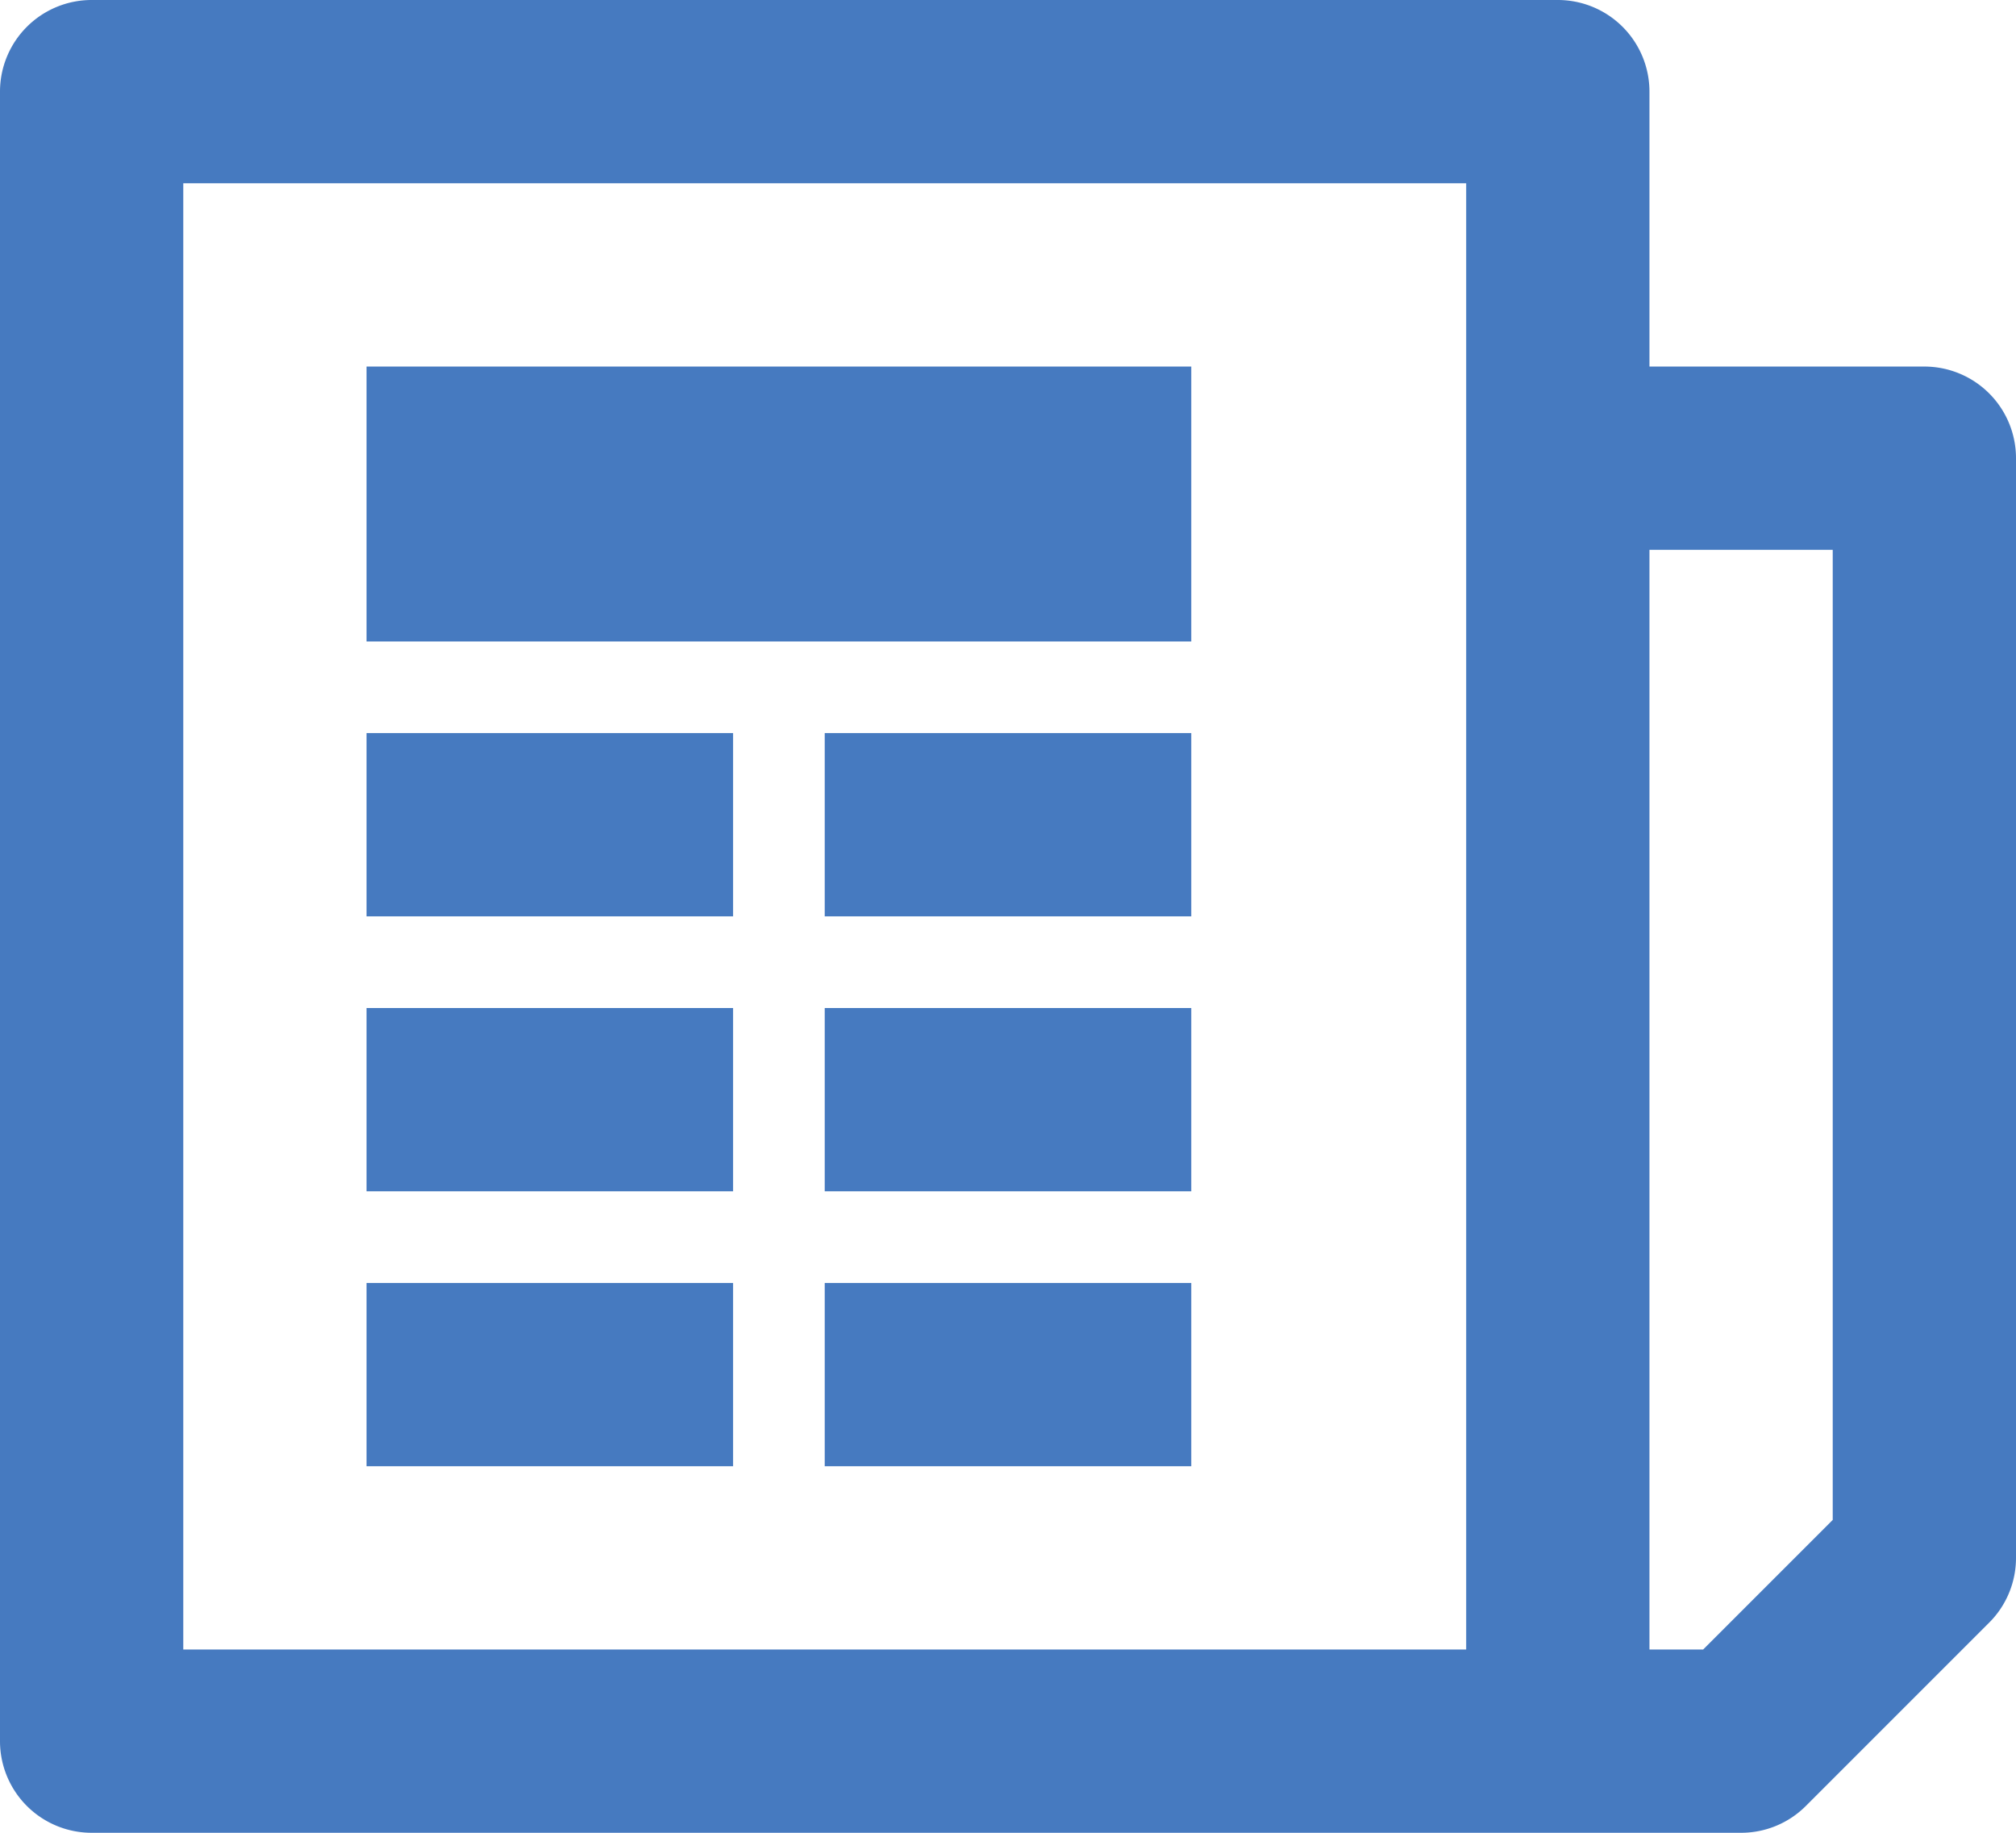
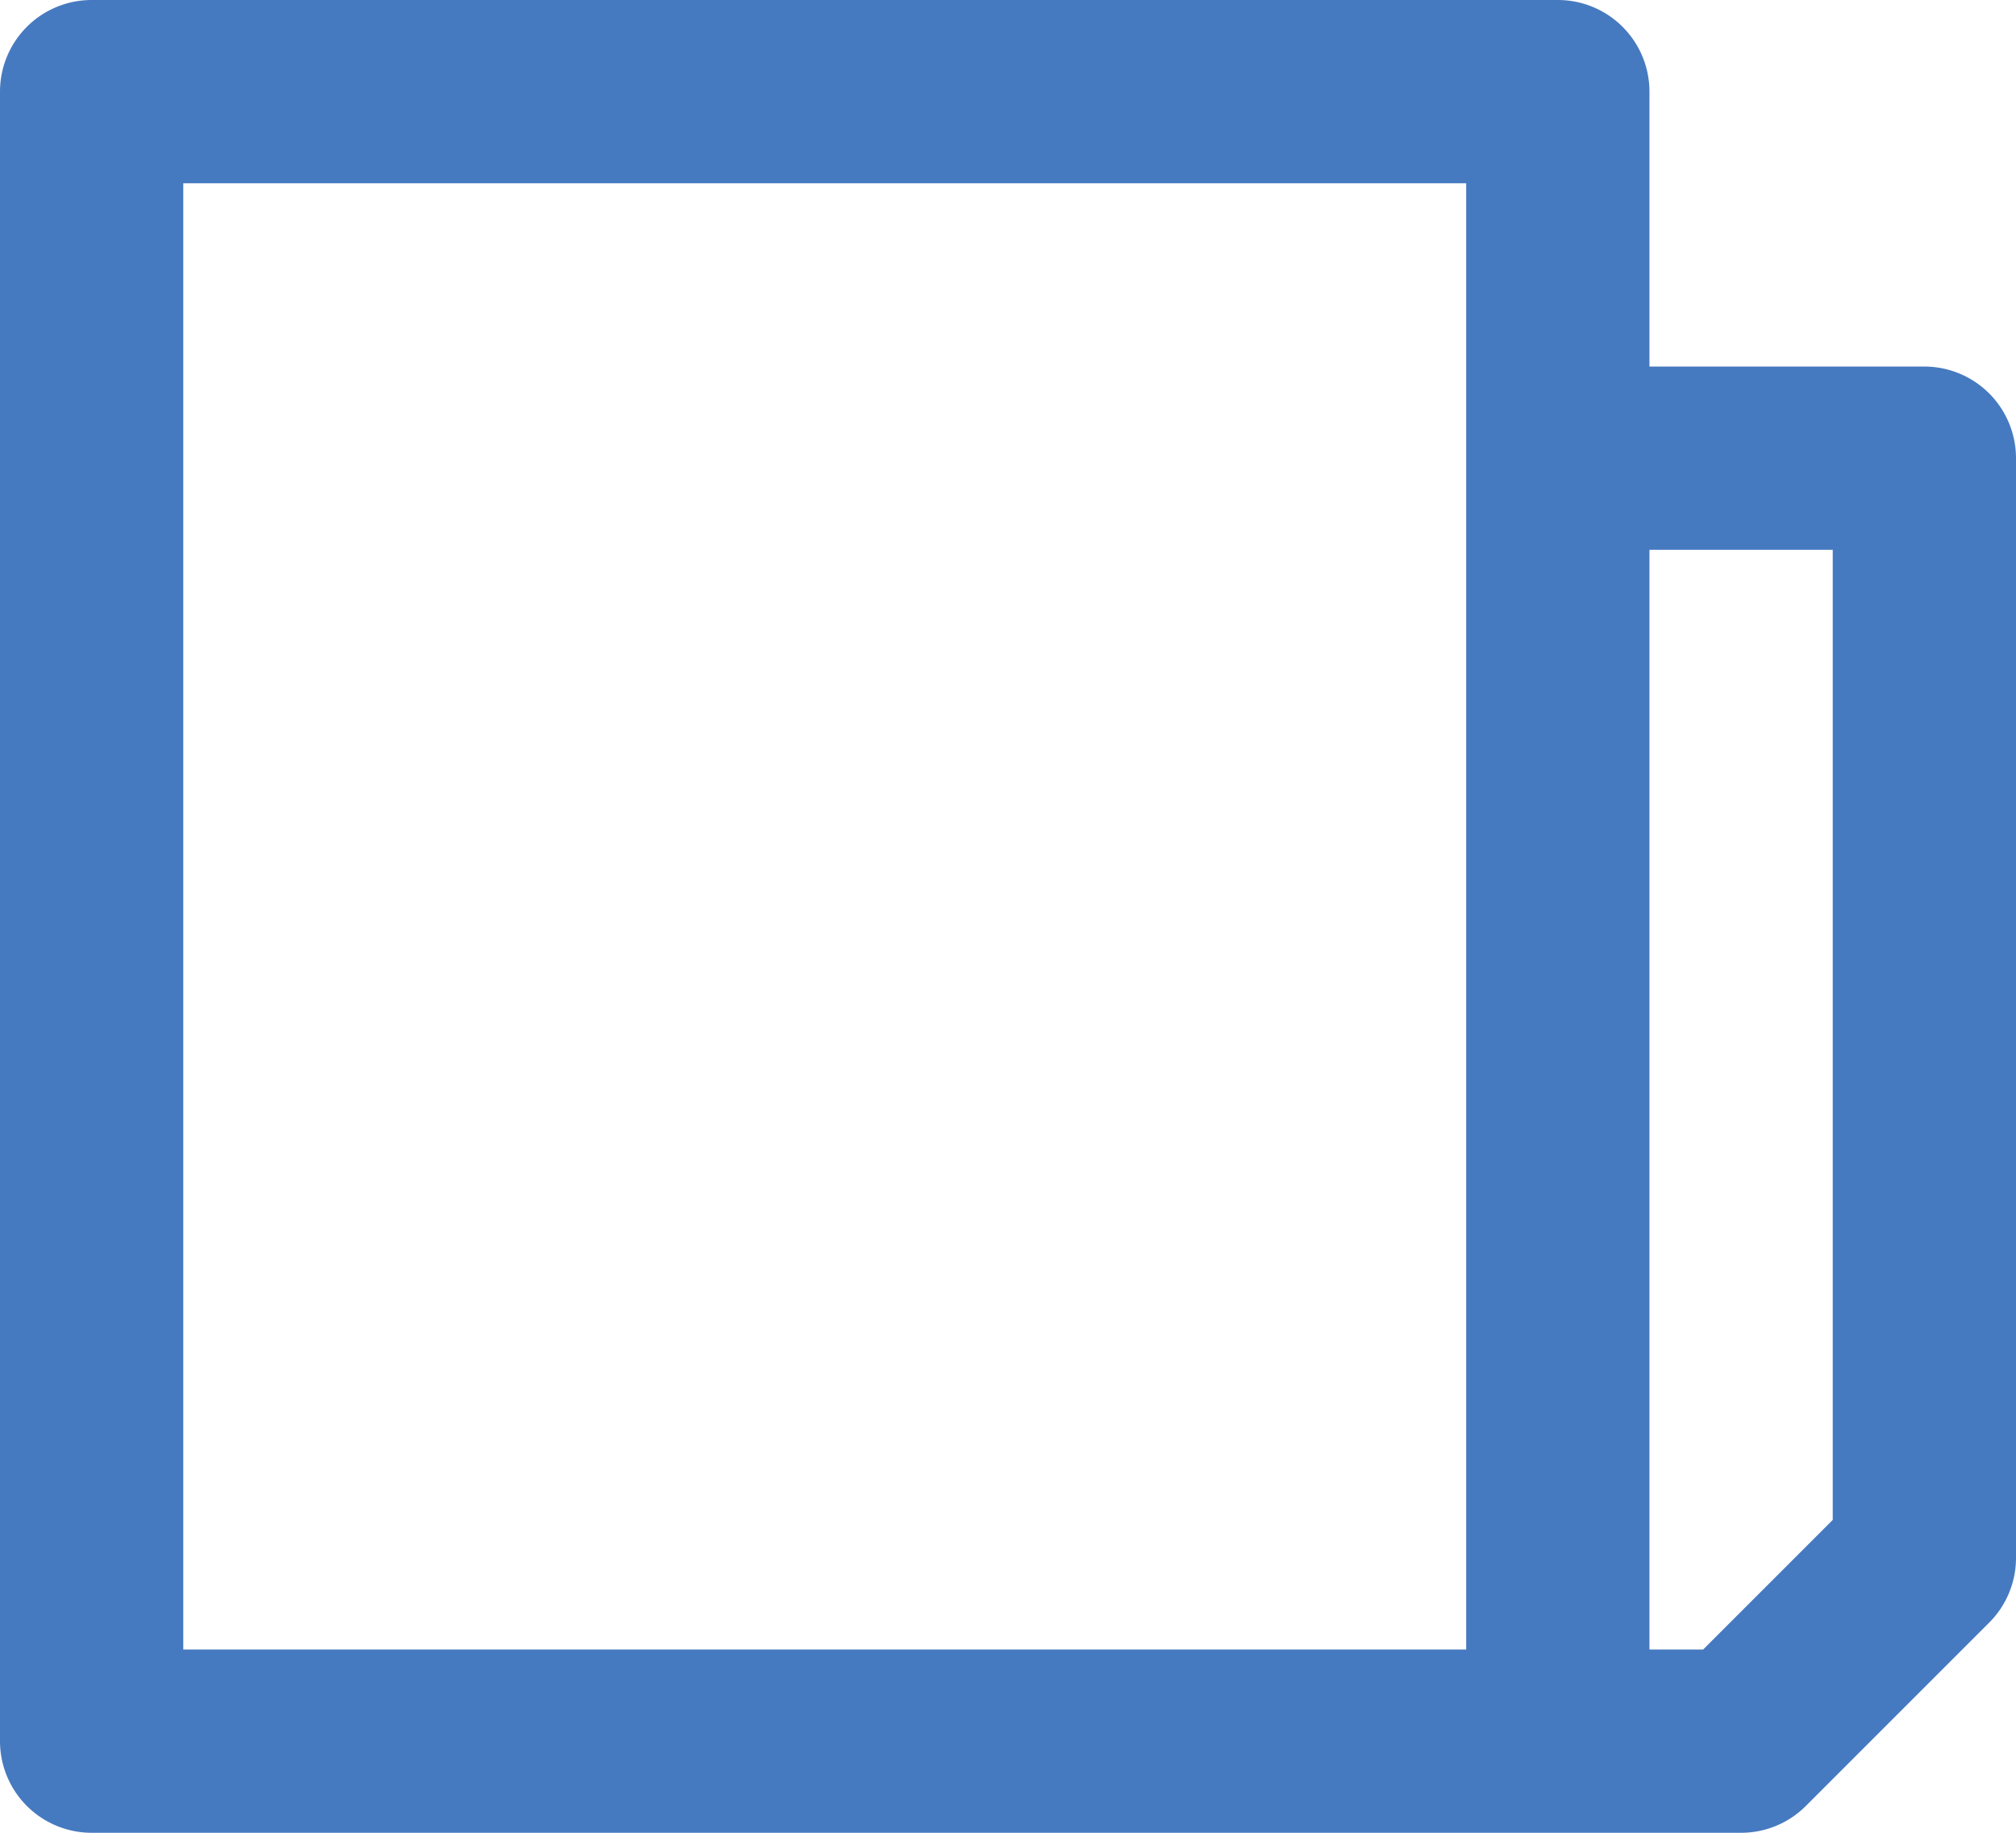
<svg xmlns="http://www.w3.org/2000/svg" width="44" height="40" viewBox="0 0 44 40">
  <g fill="#467AC0" fill-rule="evenodd">
    <path d="M4 36h28V4H4v32zm32 0h1.172L40 33.172V12h-4v24zm2 4H2a2 2 0 01-2-2V2a2 2 0 012-2h32a2 2 0 012 2v6h6a2 2 0 012 2v24c0 .53-.21 1.04-.586 1.414l-4 4A1.995 1.995 0 0138 40z" />
-     <path d="M26 14H8V8h18zm-10 6H8v-4h8zm10 0h-8v-4h8zm-10 6H8v-4h8zm10 0h-8v-4h8zm-10 6H8v-4h8zm10 0h-8v-4h8z" />
  </g>
</svg>